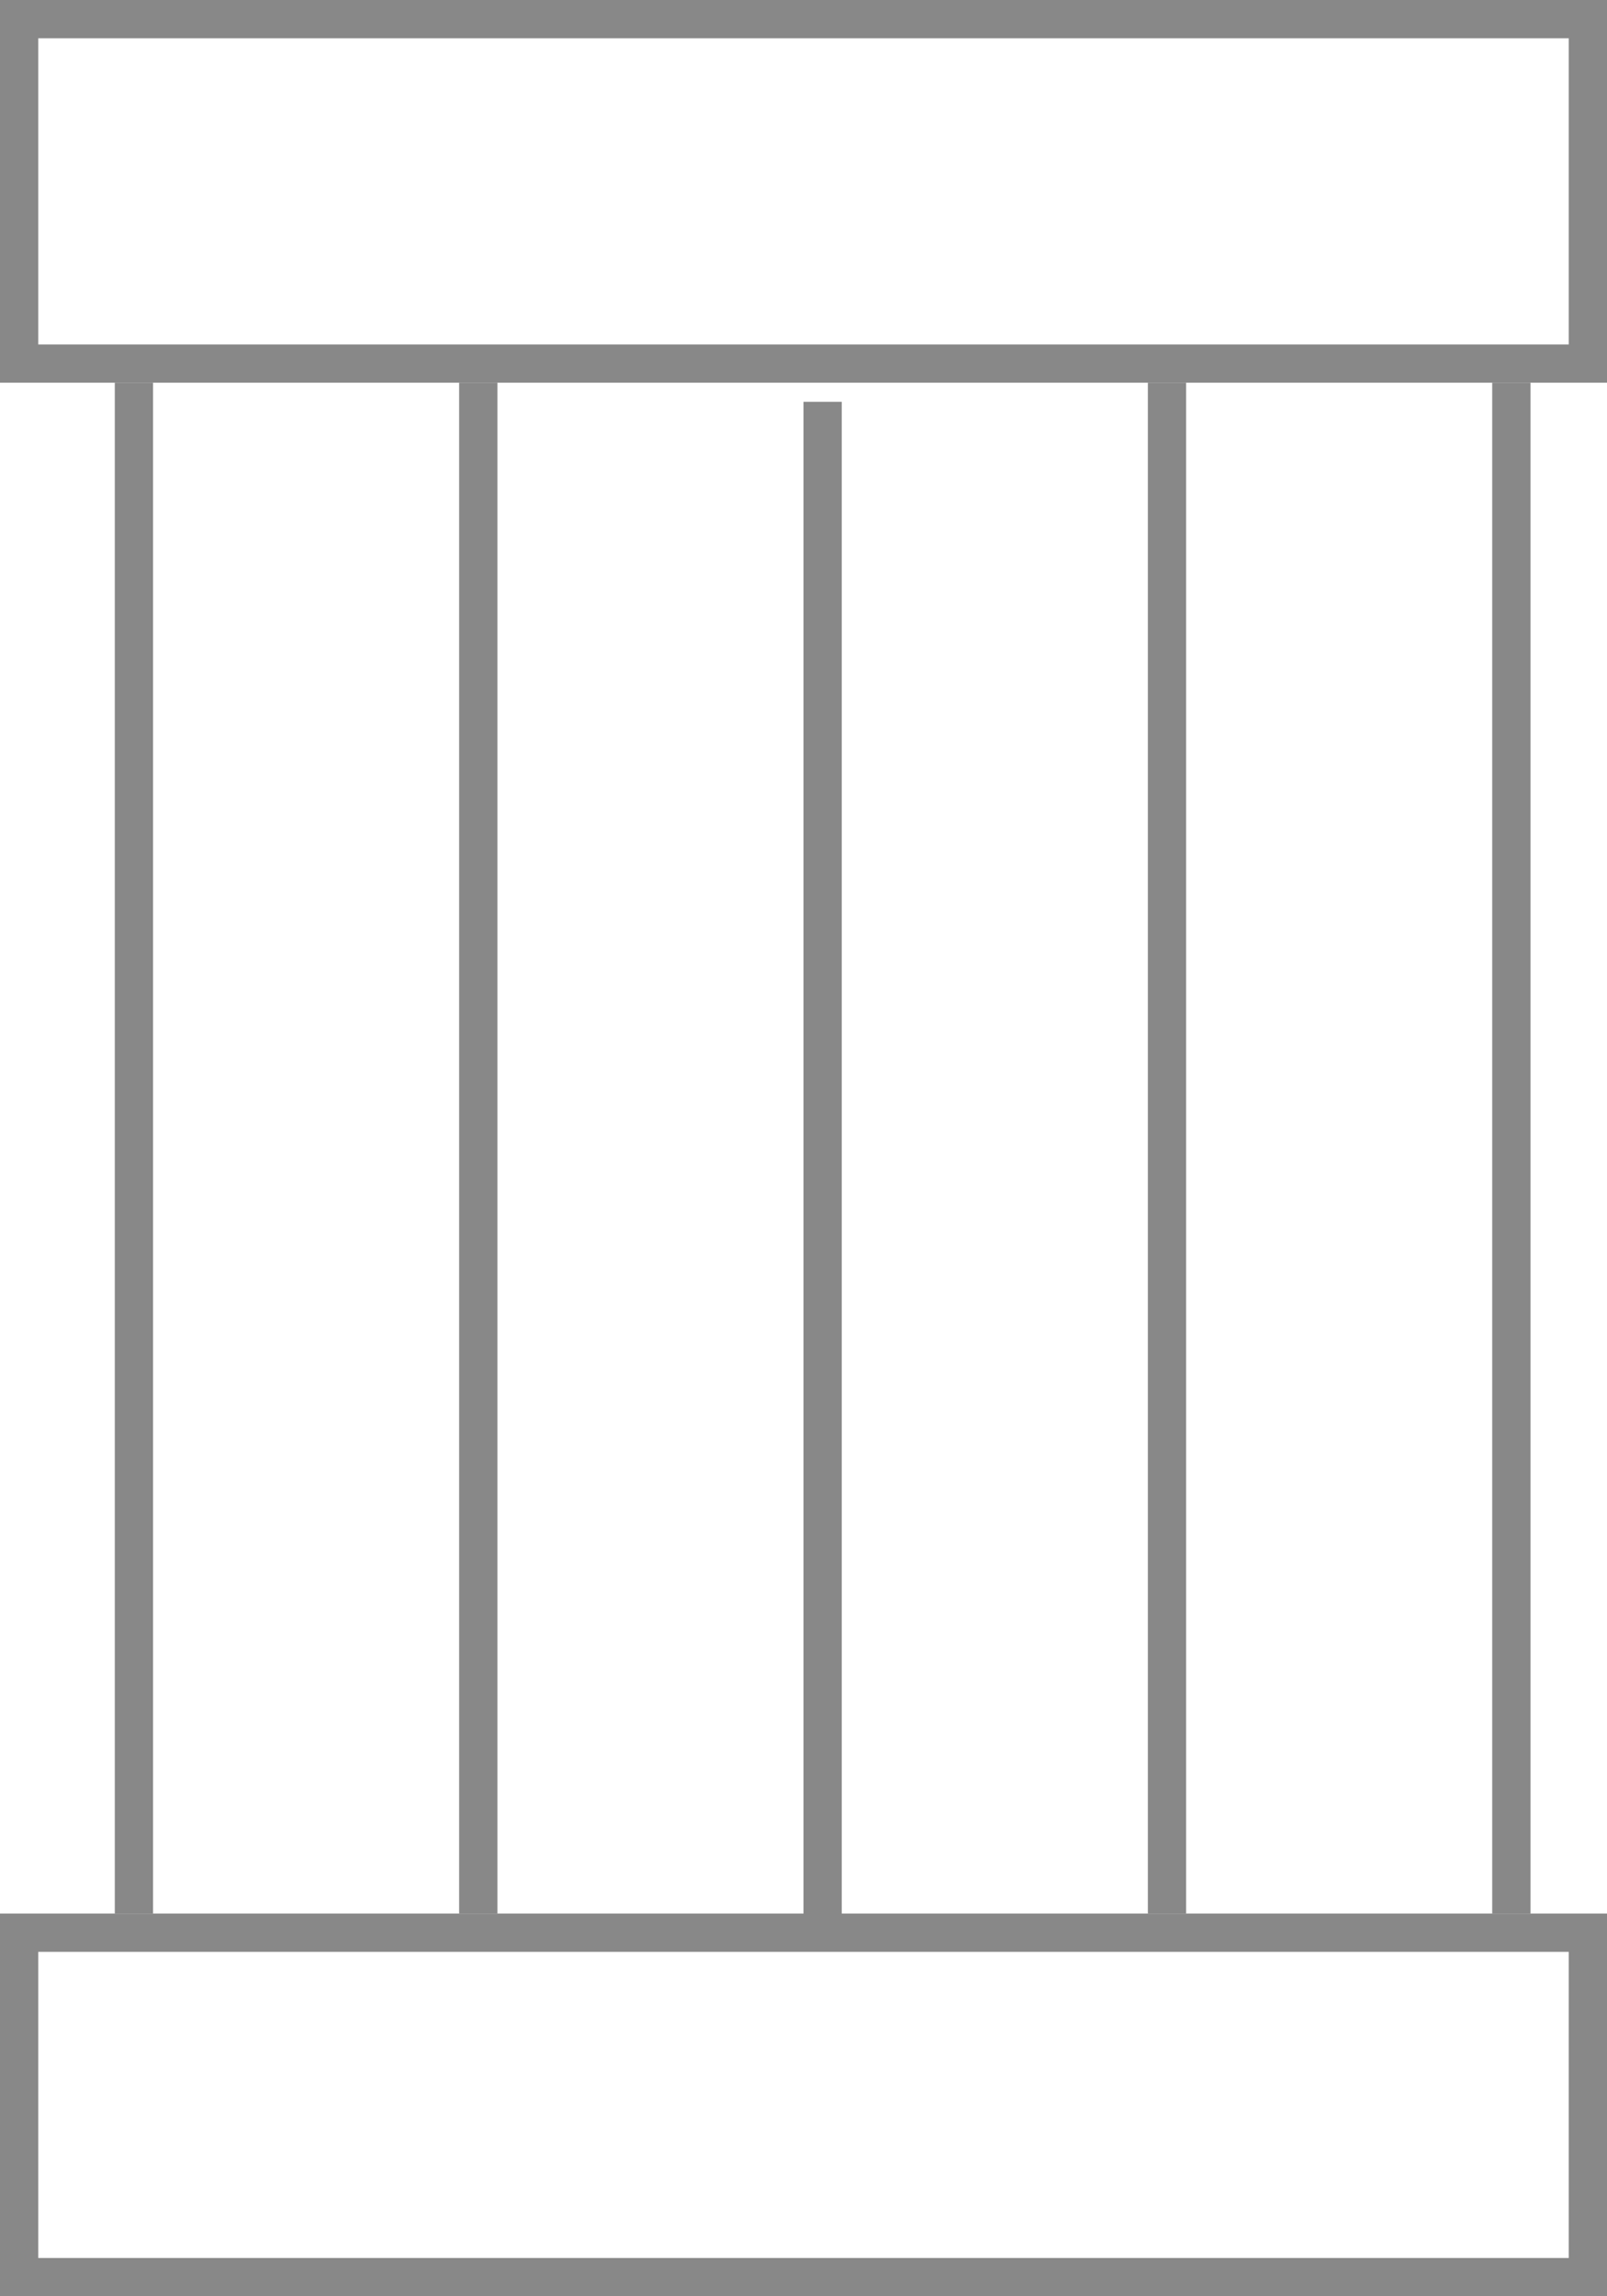
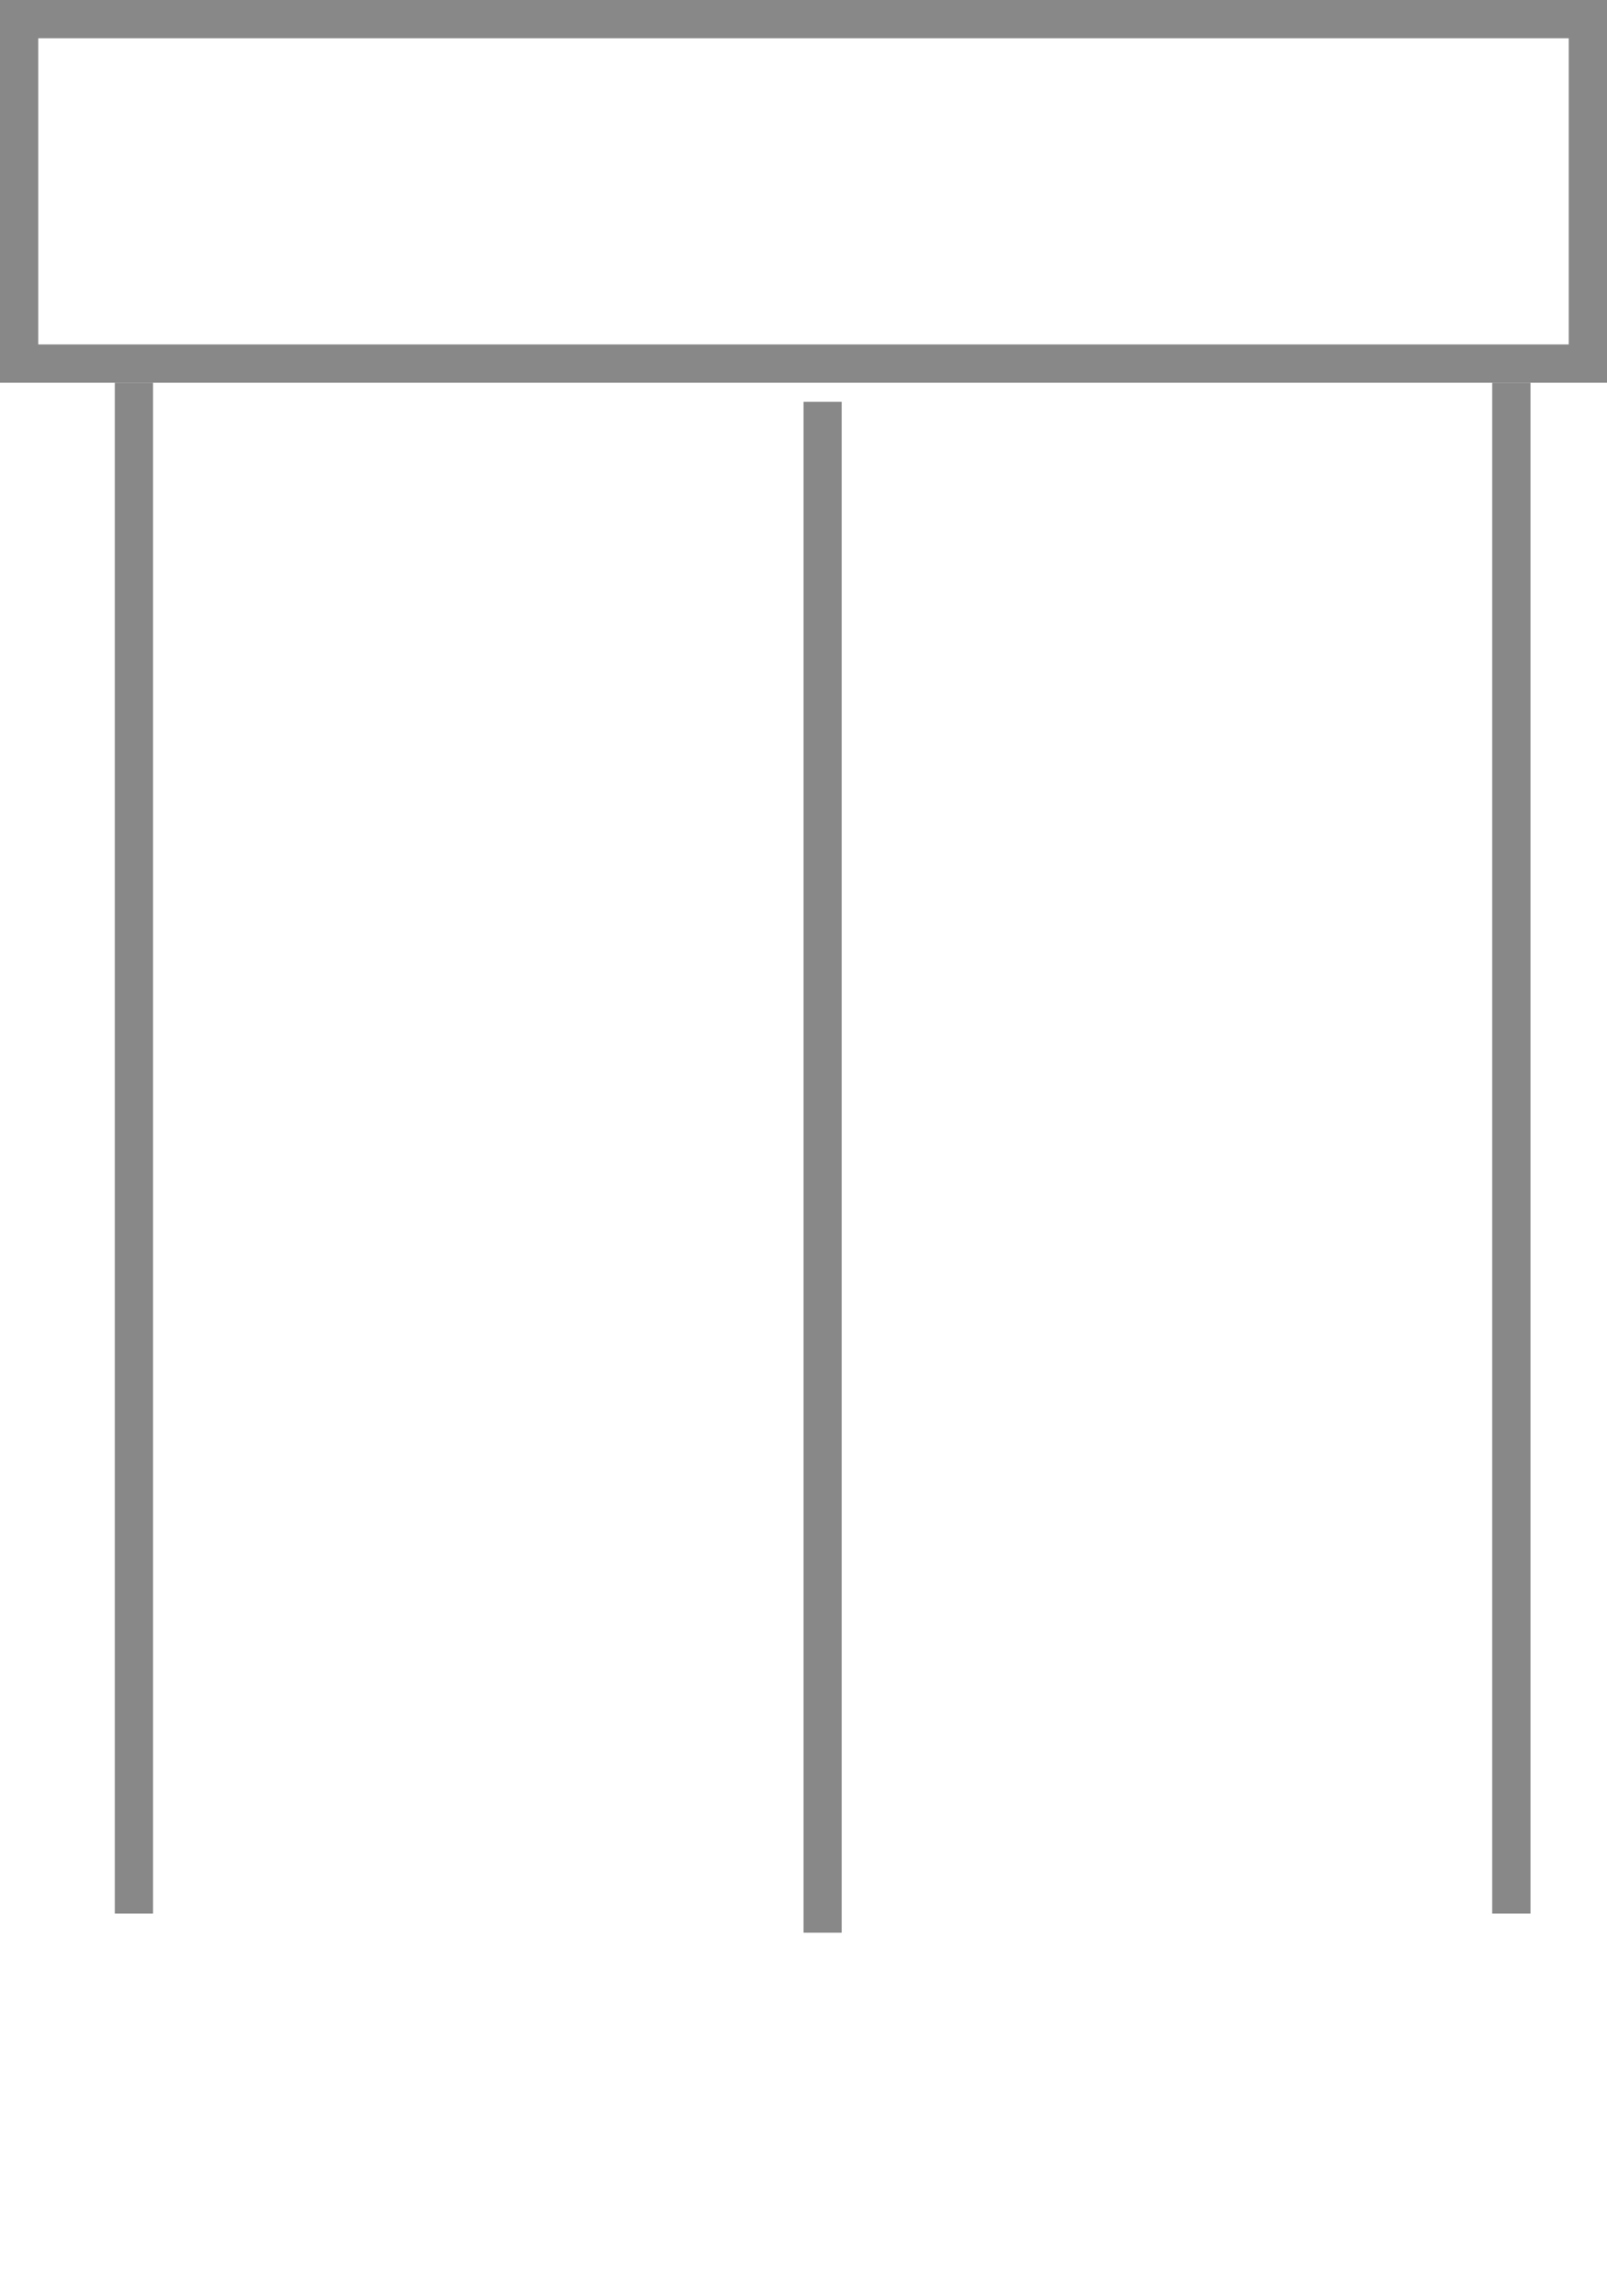
<svg xmlns="http://www.w3.org/2000/svg" width="42" height="60" viewBox="0 0 42 60">
  <g id="グループ_438" data-name="グループ 438" transform="translate(-462 -7797)">
    <g id="長方形_7596" data-name="長方形 7596" transform="translate(462 7797)" fill="none" stroke="#888" stroke-width="1">
      <rect width="42" height="10" stroke="none" />
      <rect x="0.5" y="0.5" width="41" height="9" fill="none" />
    </g>
    <g id="長方形_7597" data-name="長方形 7597" transform="translate(462 7847)" fill="none" stroke="#888" stroke-width="1">
      <rect width="42" height="10" stroke="none" />
-       <rect x="0.5" y="0.5" width="41" height="9" fill="none" />
    </g>
    <line id="線_50" data-name="線 50" y2="40" transform="translate(483.5 7807.5)" fill="none" stroke="#888" stroke-width="1" />
-     <line id="線_51" data-name="線 51" y2="40" transform="translate(474.5 7807)" fill="none" stroke="#888" stroke-width="1" />
    <line id="線_52" data-name="線 52" y2="40" transform="translate(465.5 7807)" fill="none" stroke="#888" stroke-width="1" />
-     <line id="線_53" data-name="線 53" y2="40" transform="translate(492.5 7807)" fill="none" stroke="#888" stroke-width="1" />
    <line id="線_54" data-name="線 54" y2="40" transform="translate(501.5 7807)" fill="none" stroke="#888" stroke-width="1" />
  </g>
</svg>